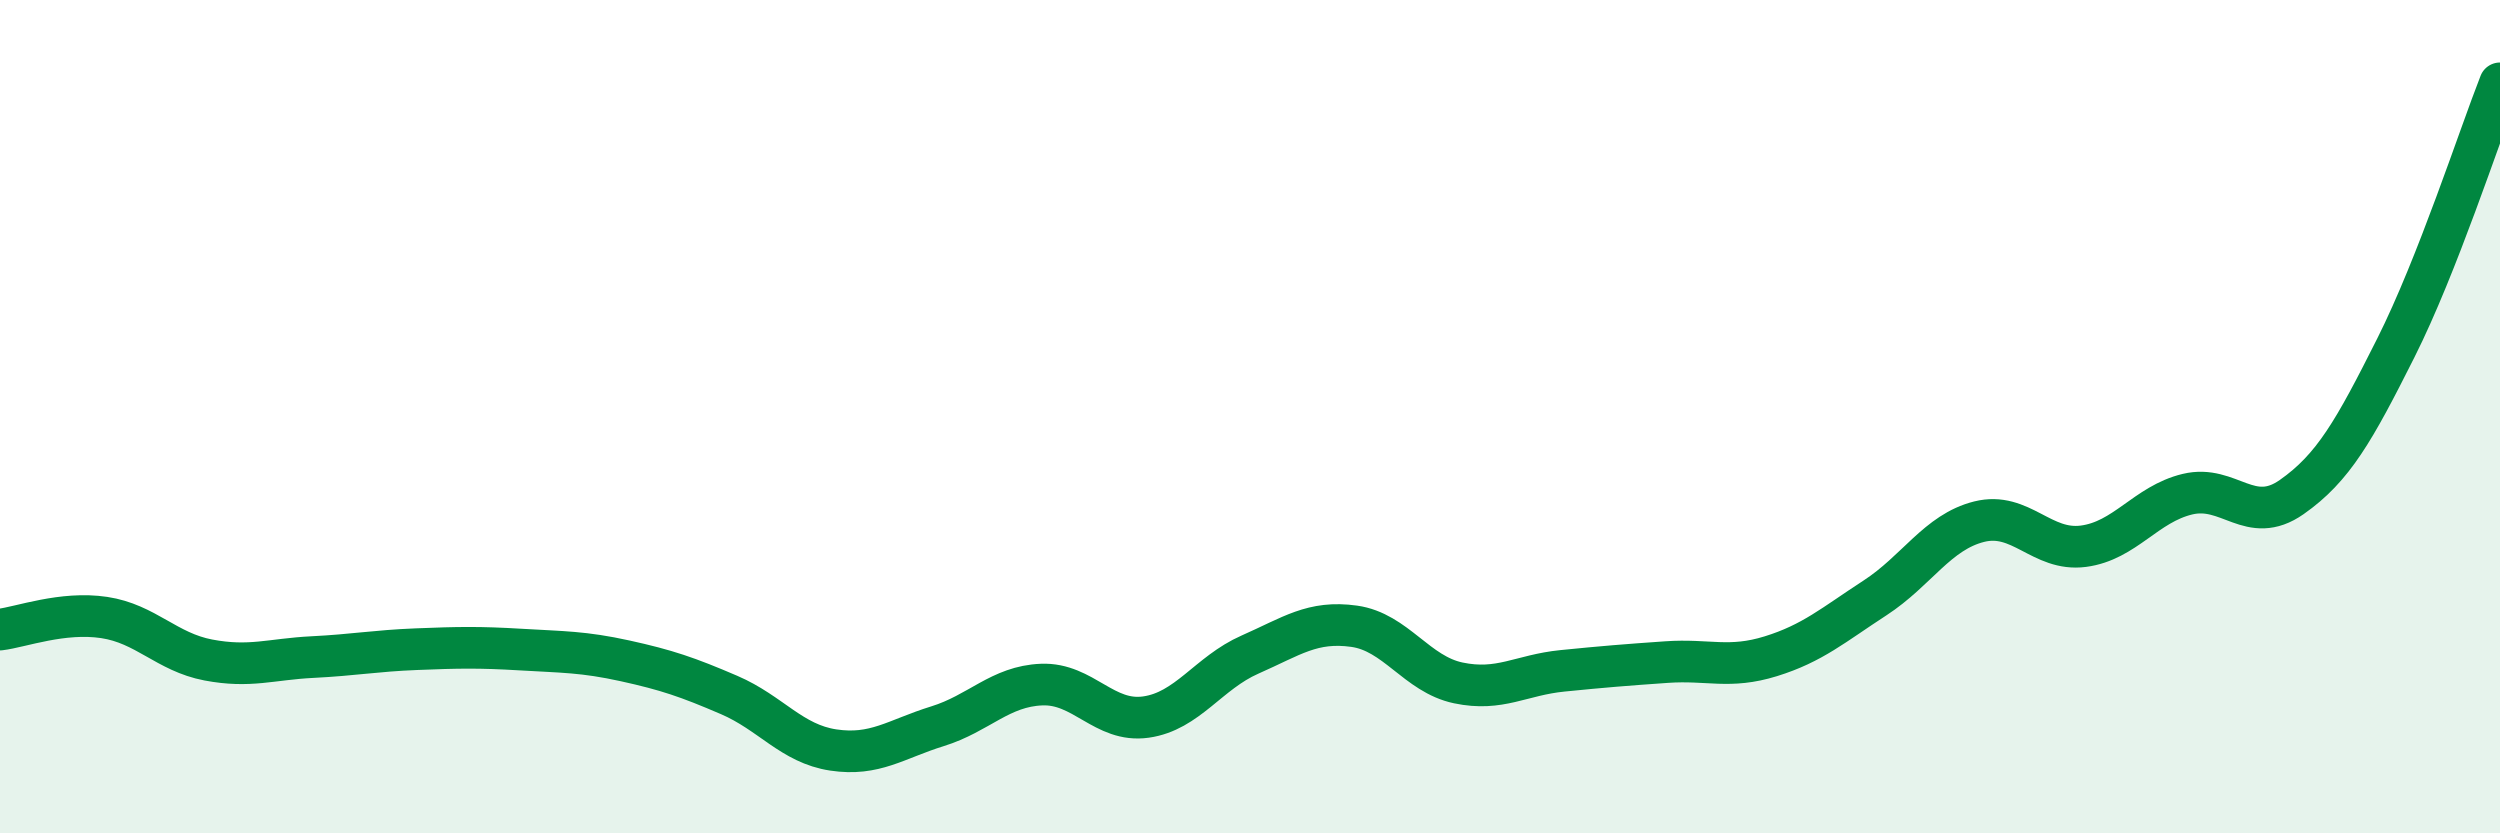
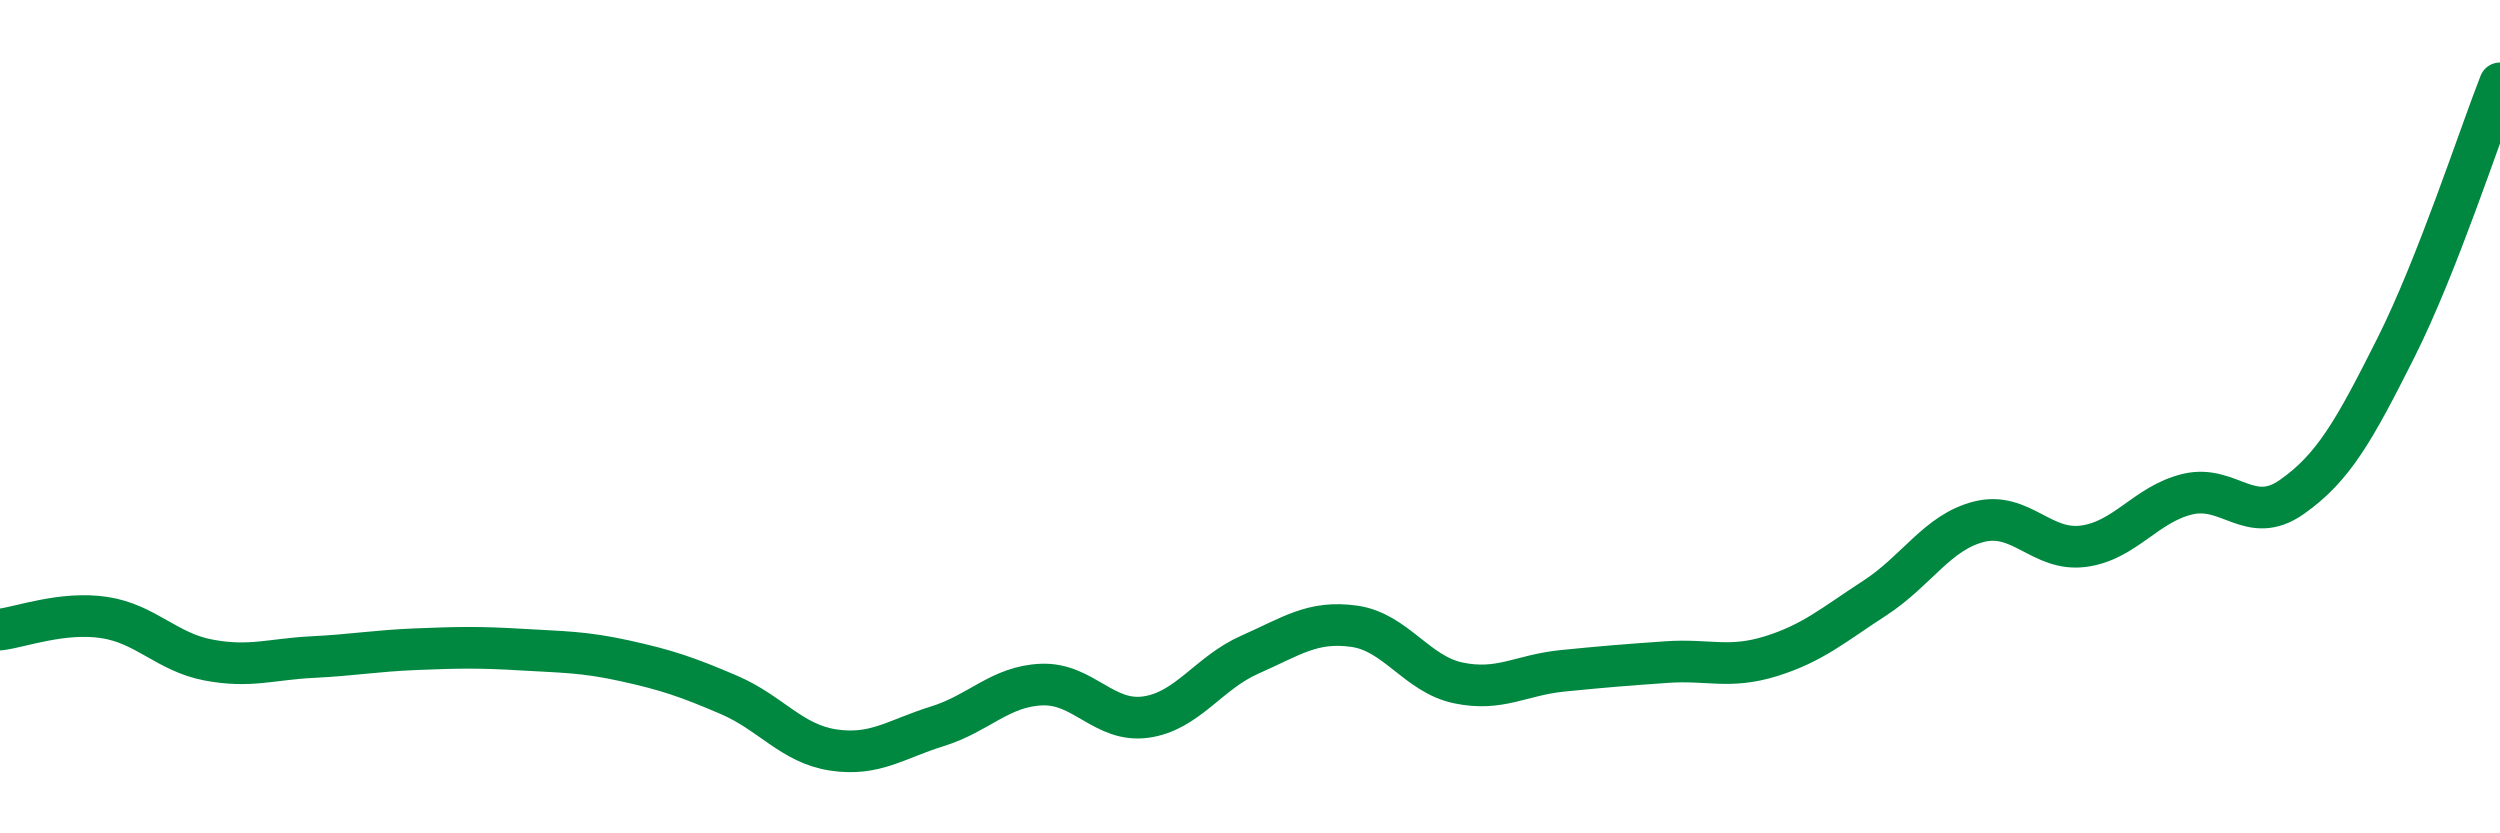
<svg xmlns="http://www.w3.org/2000/svg" width="60" height="20" viewBox="0 0 60 20">
-   <path d="M 0,15.11 C 0.5,15.05 1.5,14.67 2.5,14.82 C 3.5,14.97 4,15.65 5,15.84 C 6,16.03 6.5,15.82 7.5,15.77 C 8.5,15.72 9,15.62 10,15.58 C 11,15.54 11.5,15.53 12.5,15.59 C 13.5,15.65 14,15.64 15,15.86 C 16,16.08 16.5,16.25 17.5,16.68 C 18.5,17.11 19,17.85 20,18 C 21,18.15 21.5,17.74 22.5,17.43 C 23.5,17.12 24,16.47 25,16.43 C 26,16.39 26.5,17.35 27.5,17.21 C 28.5,17.07 29,16.15 30,15.71 C 31,15.27 31.5,14.89 32.5,15.03 C 33.5,15.17 34,16.18 35,16.39 C 36,16.6 36.5,16.2 37.5,16.1 C 38.5,16 39,15.96 40,15.89 C 41,15.82 41.5,16.06 42.5,15.75 C 43.5,15.44 44,15 45,14.35 C 46,13.7 46.5,12.77 47.5,12.52 C 48.5,12.27 49,13.24 50,13.11 C 51,12.98 51.5,12.1 52.5,11.86 C 53.5,11.62 54,12.63 55,11.93 C 56,11.23 56.5,10.34 57.5,8.35 C 58.5,6.36 59.5,3.27 60,2L60 20L0 20Z" fill="#008740" opacity="0.1" stroke-linecap="round" stroke-linejoin="round" />
  <path d="M 0,15.11 C 0.5,15.05 1.5,14.67 2.5,14.82 C 3.5,14.97 4,15.65 5,15.84 C 6,16.03 6.5,15.82 7.5,15.77 C 8.5,15.72 9,15.62 10,15.58 C 11,15.54 11.5,15.53 12.5,15.59 C 13.5,15.65 14,15.64 15,15.86 C 16,16.08 16.5,16.25 17.5,16.68 C 18.5,17.11 19,17.85 20,18 C 21,18.15 21.5,17.74 22.5,17.43 C 23.5,17.12 24,16.47 25,16.43 C 26,16.39 26.5,17.35 27.5,17.21 C 28.5,17.07 29,16.15 30,15.71 C 31,15.27 31.5,14.89 32.5,15.03 C 33.5,15.17 34,16.18 35,16.39 C 36,16.6 36.5,16.2 37.5,16.1 C 38.5,16 39,15.96 40,15.89 C 41,15.82 41.5,16.06 42.5,15.75 C 43.5,15.44 44,15 45,14.35 C 46,13.7 46.5,12.77 47.5,12.52 C 48.5,12.27 49,13.24 50,13.11 C 51,12.98 51.5,12.1 52.5,11.86 C 53.5,11.62 54,12.63 55,11.93 C 56,11.23 56.5,10.34 57.5,8.35 C 58.5,6.36 59.5,3.27 60,2" stroke="#008740" stroke-width="1" fill="none" stroke-linecap="round" stroke-linejoin="round" />
</svg>